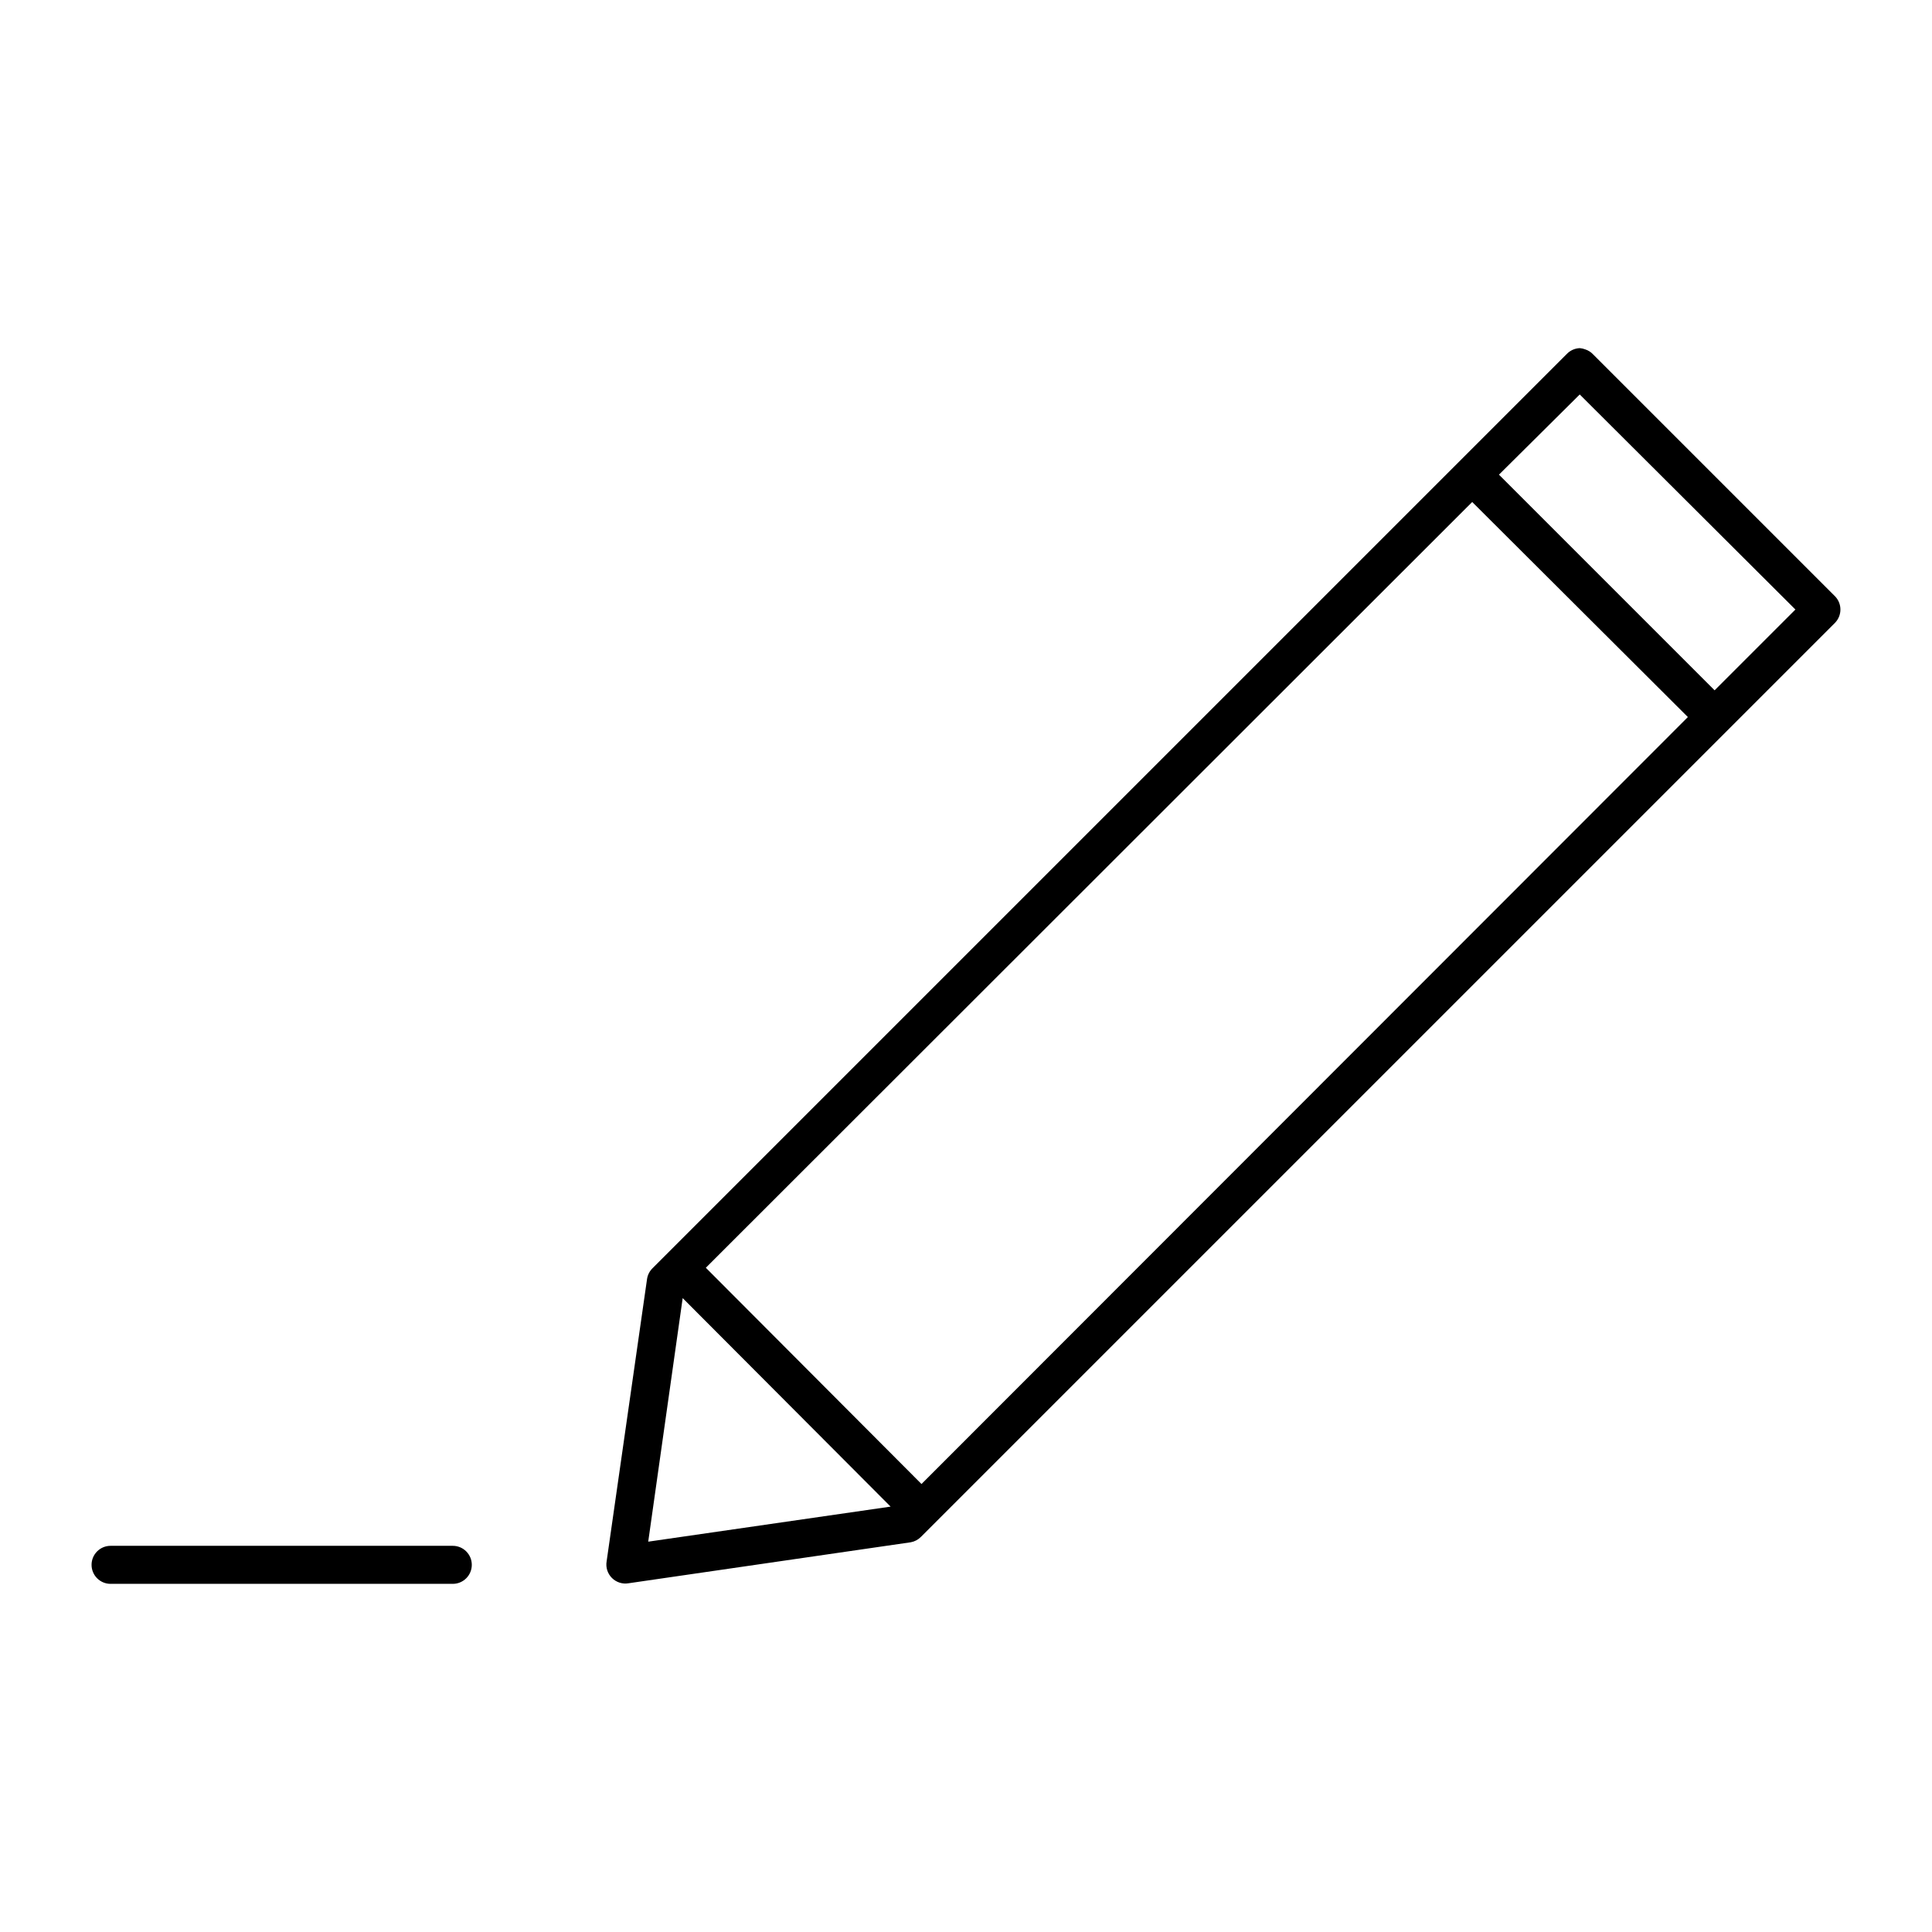
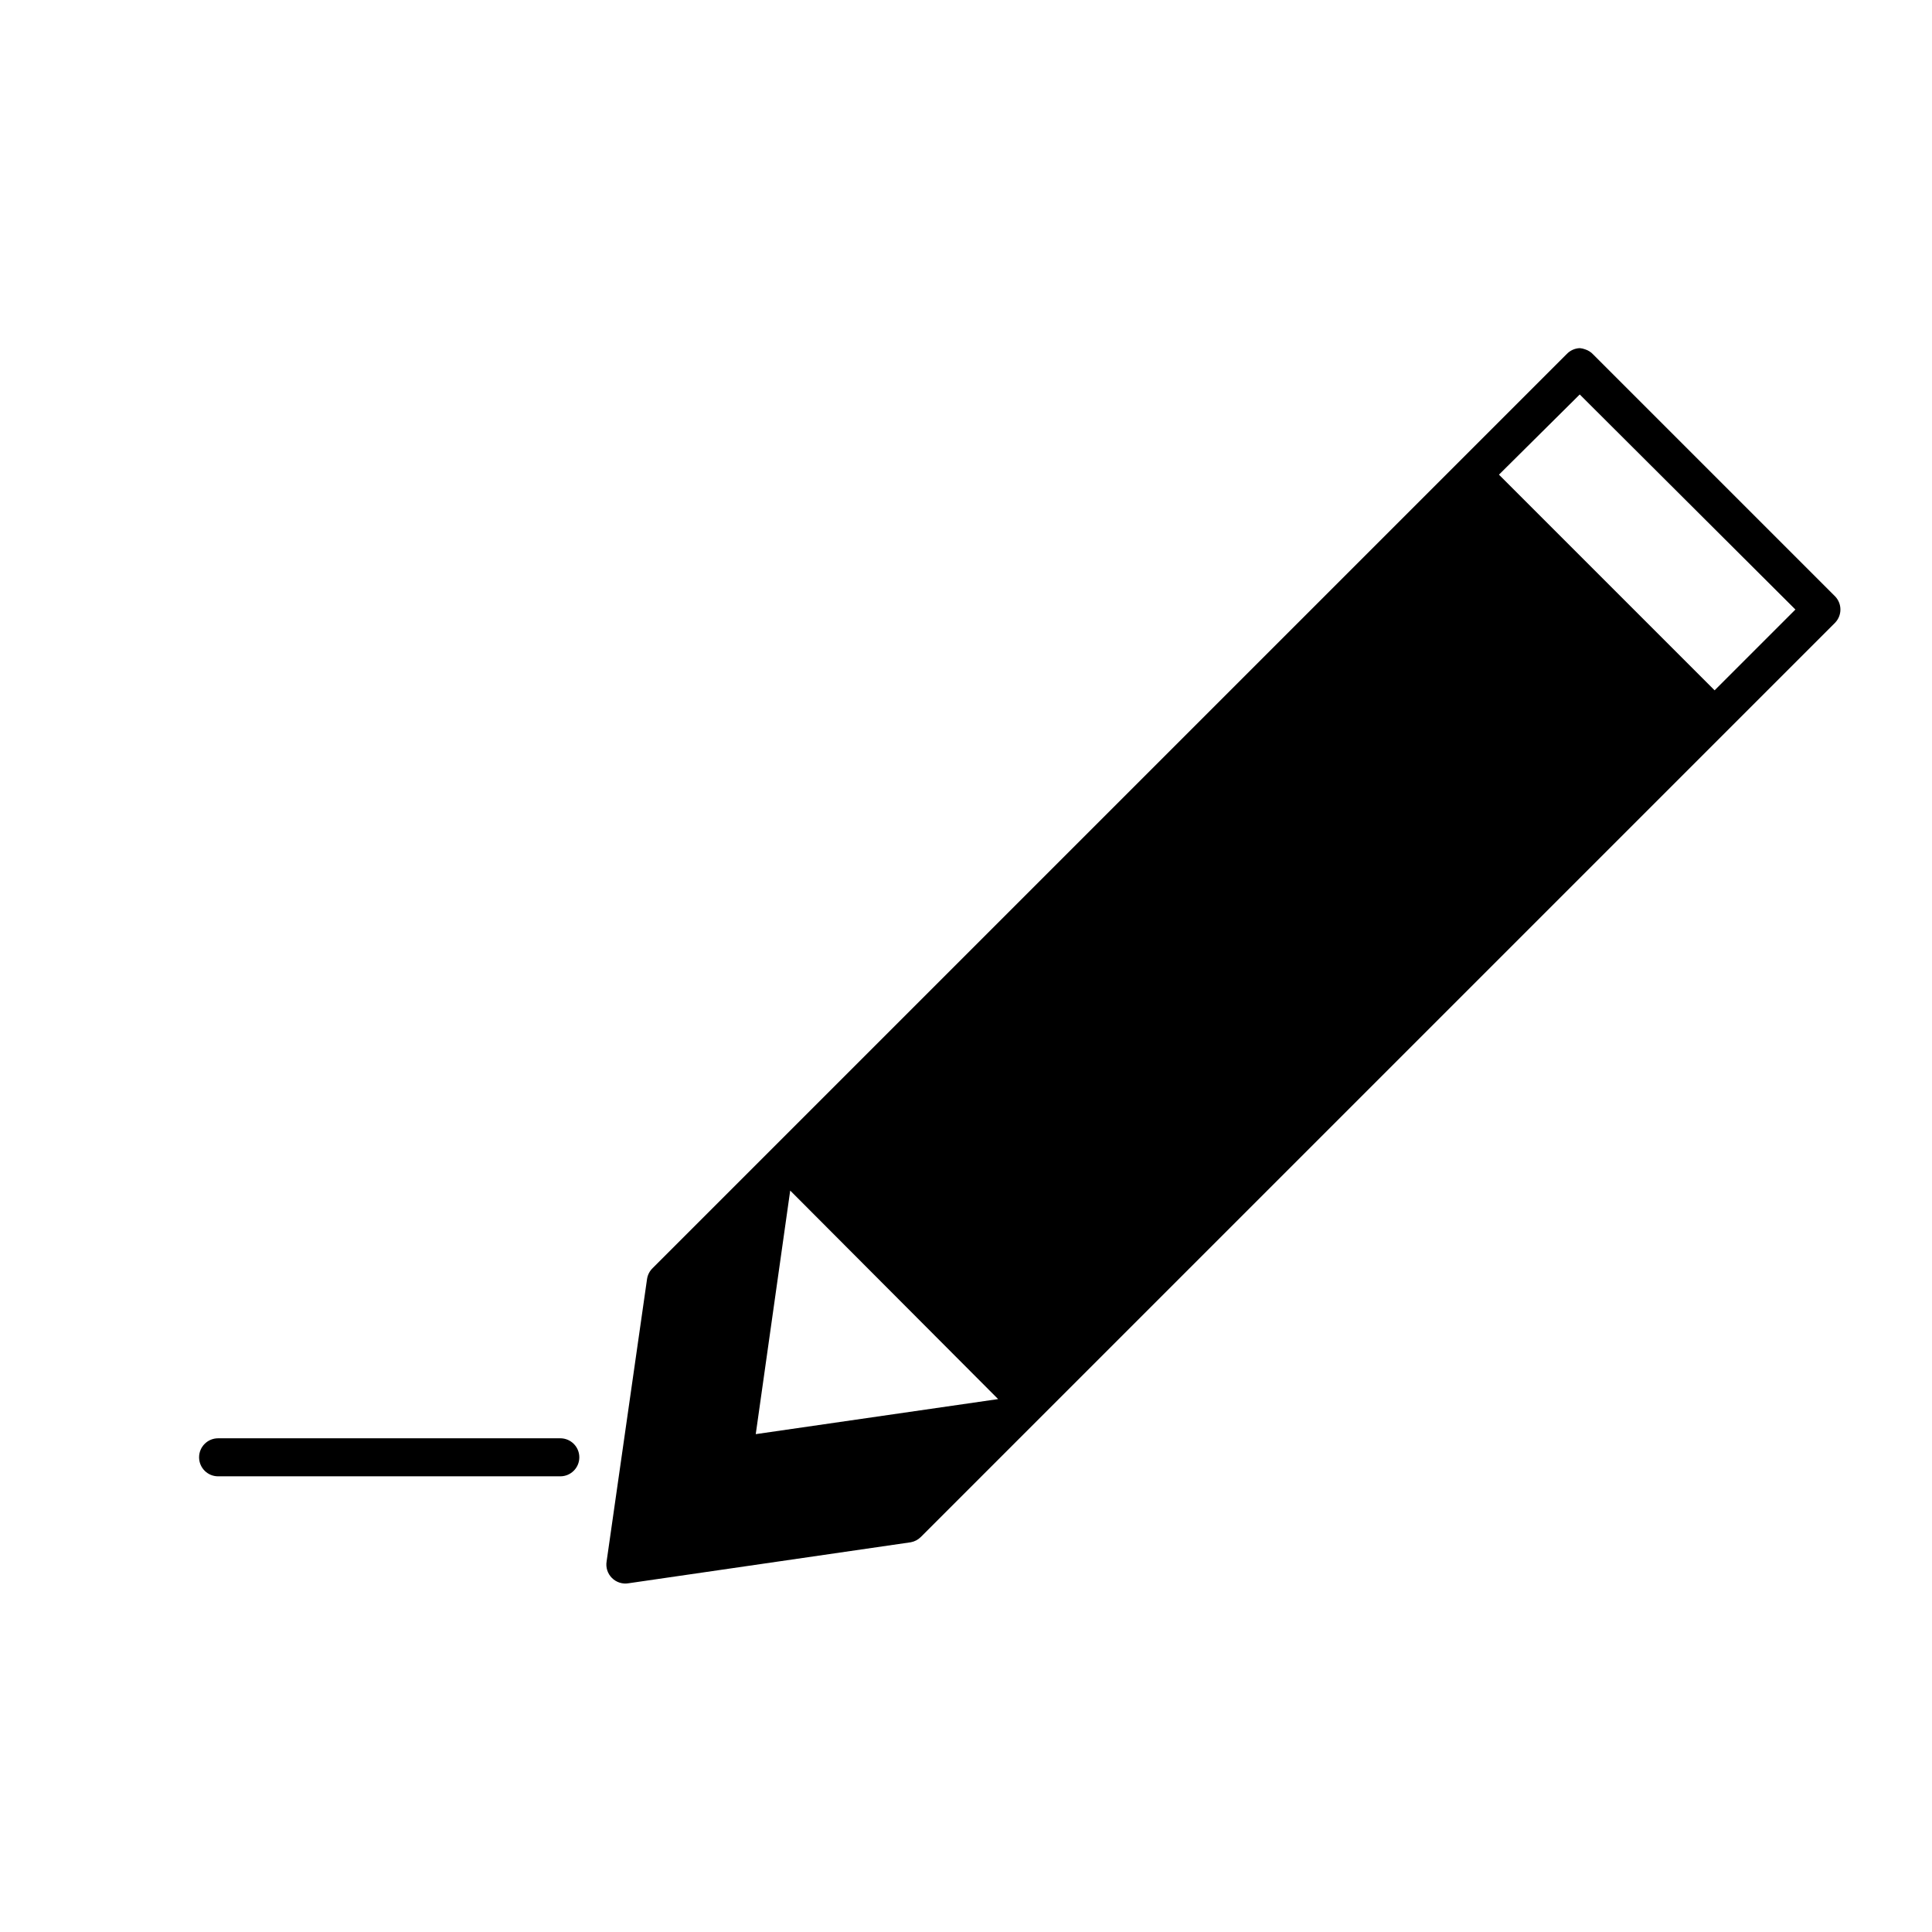
<svg xmlns="http://www.w3.org/2000/svg" fill="#000000" width="800px" height="800px" version="1.1" viewBox="144 144 512 512">
-   <path d="m562.65 236.26c-1.316 0.055-2.559 0.617-3.461 1.574l-242.3 242.3c-0.766 0.77-1.262 1.762-1.418 2.836l-10.707 74.785c-0.281 1.613 0.242 3.266 1.402 4.422 1.16 1.16 2.809 1.684 4.422 1.402l74.785-10.863c1.016-0.188 1.949-0.68 2.676-1.418l242.3-242.3c1.84-1.941 1.84-4.984 0-6.926l-64.078-64.078c-0.598-0.66-1.355-1.148-2.203-1.418-0.453-0.172-0.934-0.281-1.418-0.316zm0 12.281 57.152 56.992-21.41 21.41-57.152-57.152 21.41-21.254zm-28.496 28.496 57.152 56.992-203.1 203.25-57.152-57.309 203.1-202.94zm-209.24 210.97 55.105 55.262-64.234 9.289 9.133-64.551zm-151.61 65.652c-2.781 0-5.039 2.254-5.039 5.039 0 2.781 2.254 5.039 5.039 5.039h90.688c2.781 0 5.039-2.254 5.039-5.039 0-2.781-2.254-5.039-5.039-5.039z" />
+   <path d="m562.65 236.26c-1.316 0.055-2.559 0.617-3.461 1.574l-242.3 242.3c-0.766 0.77-1.262 1.762-1.418 2.836l-10.707 74.785c-0.281 1.613 0.242 3.266 1.402 4.422 1.16 1.16 2.809 1.684 4.422 1.402l74.785-10.863c1.016-0.188 1.949-0.68 2.676-1.418l242.3-242.3c1.84-1.941 1.84-4.984 0-6.926l-64.078-64.078c-0.598-0.66-1.355-1.148-2.203-1.418-0.453-0.172-0.934-0.281-1.418-0.316zm0 12.281 57.152 56.992-21.41 21.41-57.152-57.152 21.41-21.254zzm-209.24 210.97 55.105 55.262-64.234 9.289 9.133-64.551zm-151.61 65.652c-2.781 0-5.039 2.254-5.039 5.039 0 2.781 2.254 5.039 5.039 5.039h90.688c2.781 0 5.039-2.254 5.039-5.039 0-2.781-2.254-5.039-5.039-5.039z" />
</svg>